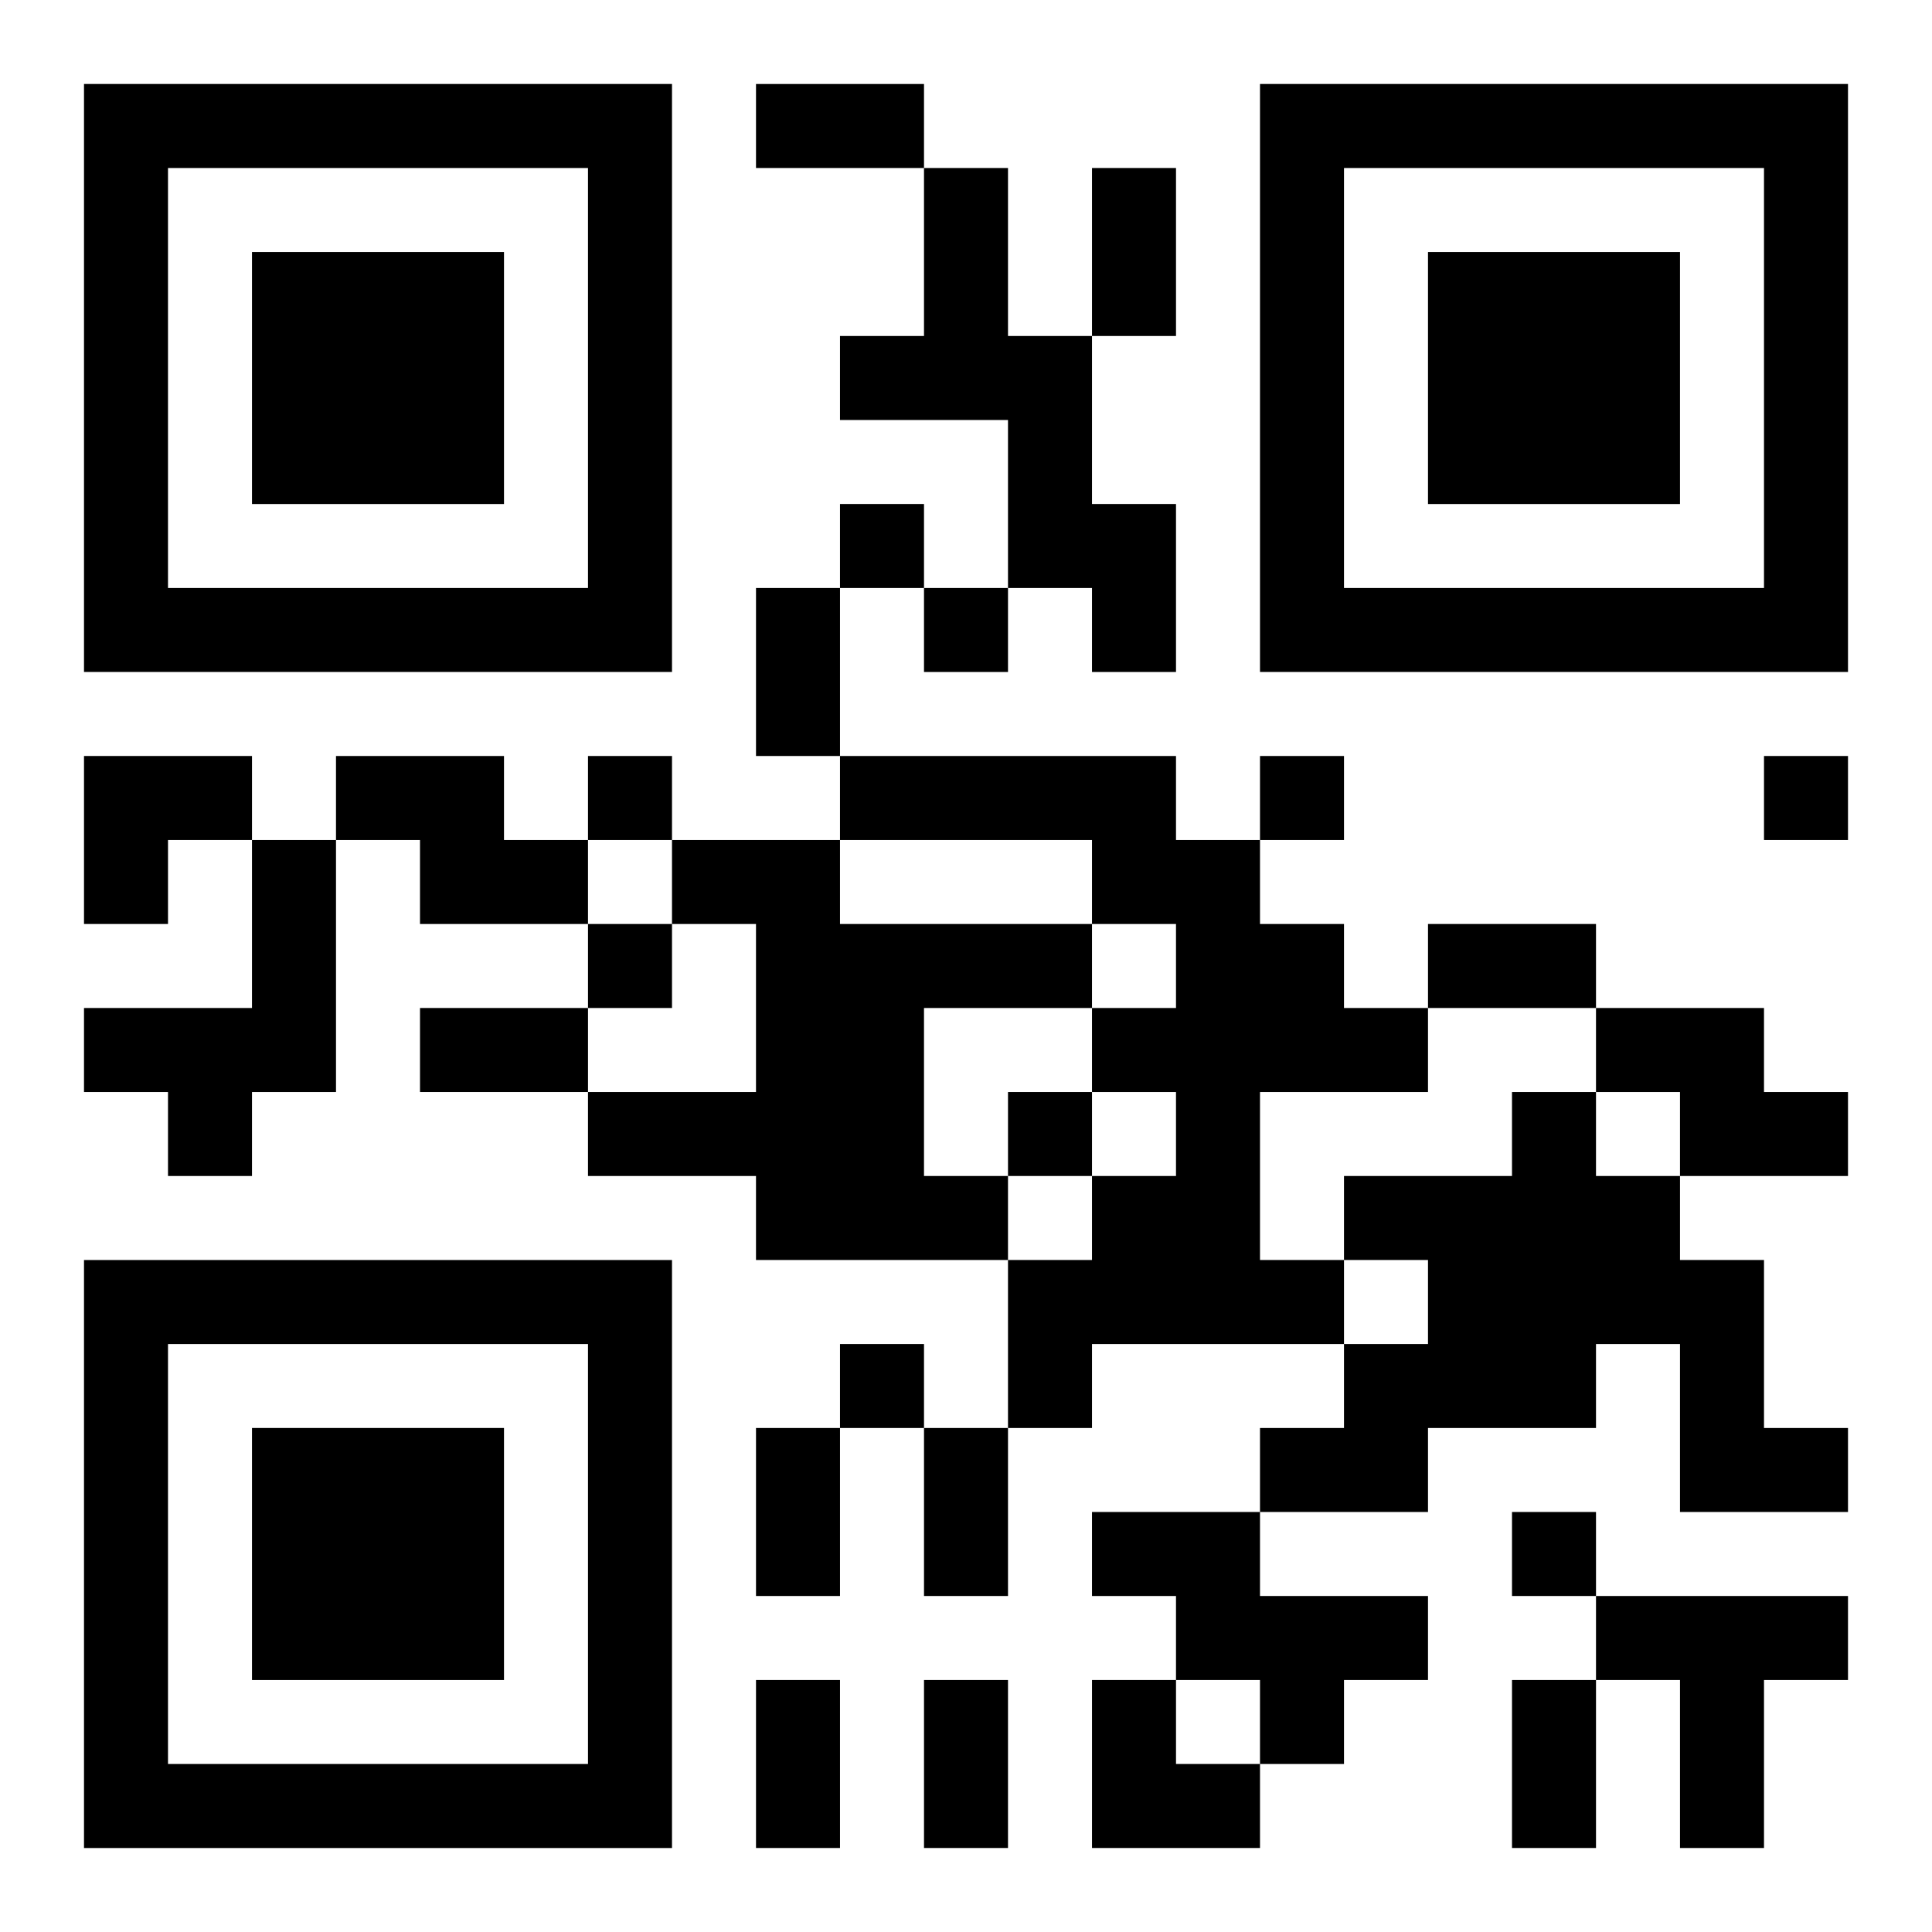
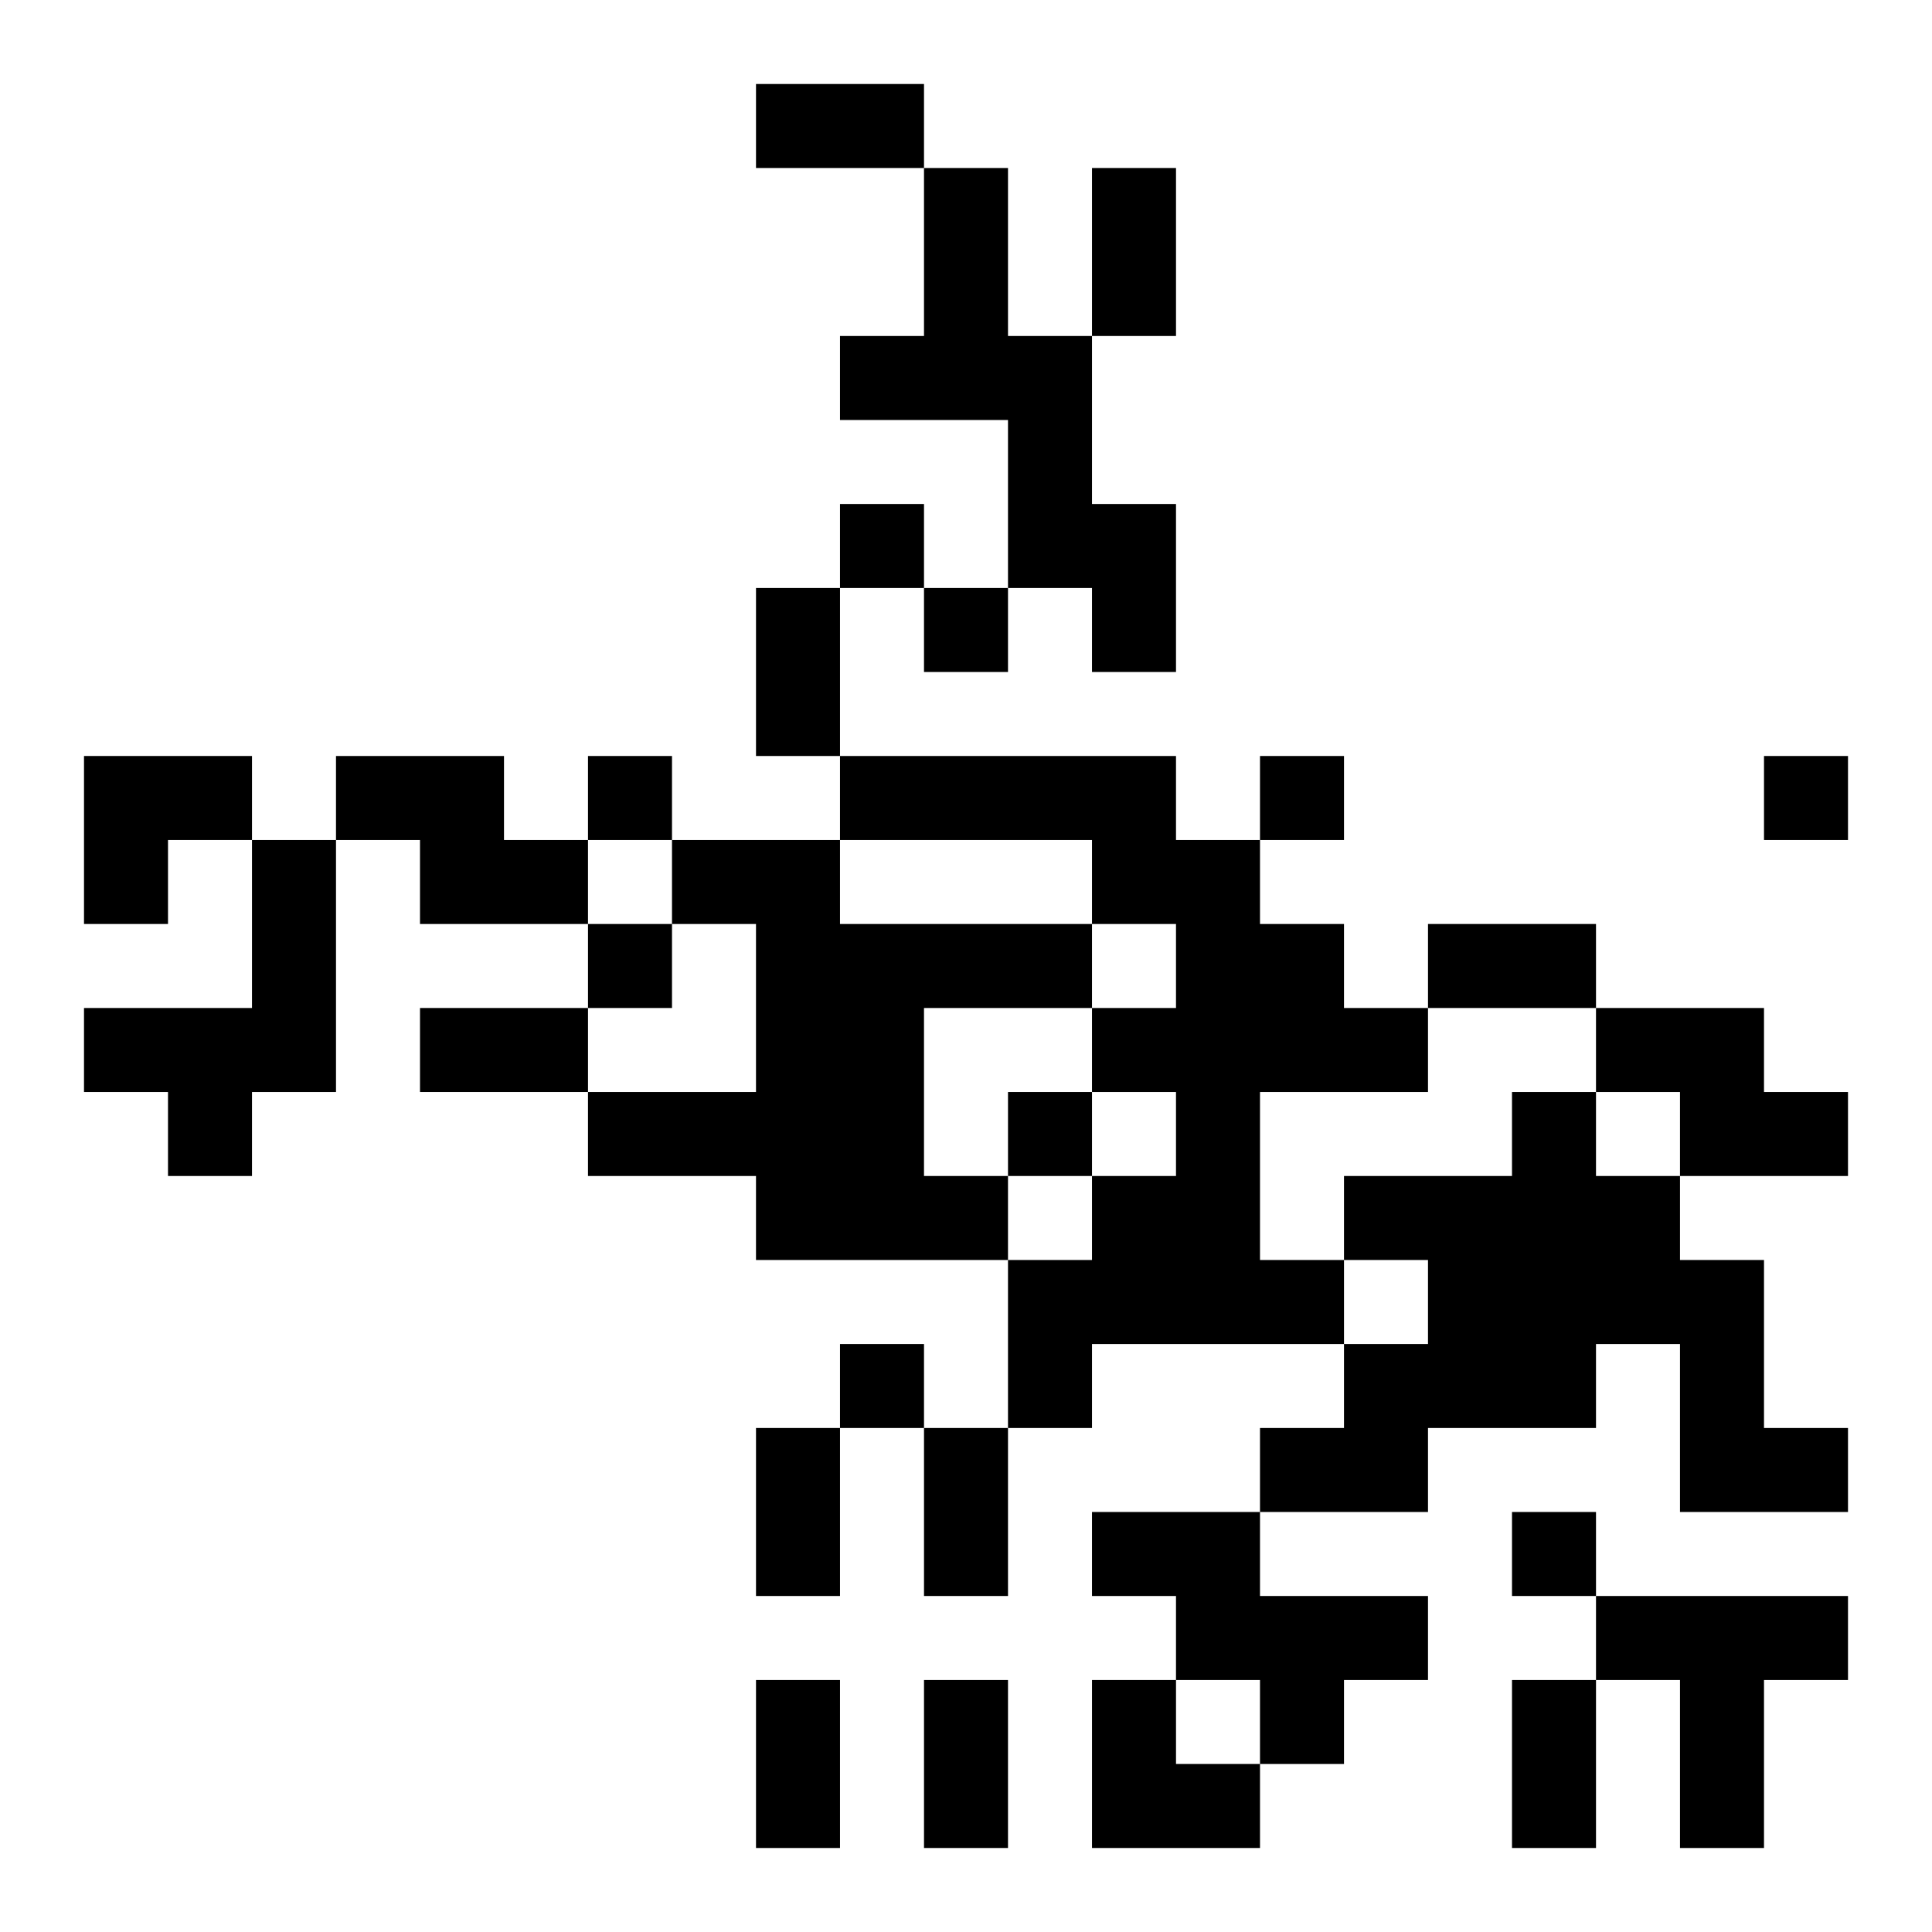
<svg xmlns="http://www.w3.org/2000/svg" xmlns:xlink="http://www.w3.org/1999/xlink" width="250" height="250" baseProfile="full" version="1.1" viewBox="-1 -1 23 23">
  <symbol id="a">
-     <path d="m0 7v7h7v-7h-7zm1 1h5v5h-5v-5zm1 1v3h3v-3h-3z" />
-   </symbol>
+     </symbol>
  <use y="-7" xlink:href="#a" />
  <use y="7" xlink:href="#a" />
  <use x="14" y="-7" xlink:href="#a" />
  <path d="m10 1h1v2h1v2h1v2h-1v-1h-1v-2h-2v-1h1v-2m-7 7h2v1h1v1h-2v-1h-1v-1m6 0h4v1h1v1h1v1h1v1h-2v2h1v1h-3v1h-1v-2h1v-1h1v-1h-1v-1h1v-1h-1v-1h-3v-1m-7 1h1v3h-1v1h-1v-1h-1v-1h2v-2m5 0h2v1h3v1h-2v2h1v1h-3v-1h-2v-1h2v-2h-1v-1m11 2h2v1h1v1h-2v-1h-1v-1m-1 1h1v1h1v1h1v2h1v1h-2v-2h-1v1h-2v1h-2v-1h1v-1h1v-1h-1v-1h2v-1m-5 5h2v1h2v1h-1v1h-1v-1h-1v-1h-1v-1m6 1h3v1h-1v2h-1v-2h-1v-1m-9-13v1h1v-1h-1m1 1v1h1v-1h-1m-4 2v1h1v-1h-1m8 0v1h1v-1h-1m6 0v1h1v-1h-1m-14 2v1h1v-1h-1m5 2v1h1v-1h-1m-2 3v1h1v-1h-1m8 2v1h1v-1h-1m-9-17h2v1h-2v-1m4 1h1v2h-1v-2m-4 5h1v2h-1v-2m8 4h2v1h-2v-1m-12 1h2v1h-2v-1m4 5h1v2h-1v-2m2 0h1v2h-1v-2m-2 3h1v2h-1v-2m2 0h1v2h-1v-2m7 0h1v2h-1v-2m-17-11h2v1h-1v1h-1zm12 11h1v1h1v1h-2z" />
</svg>